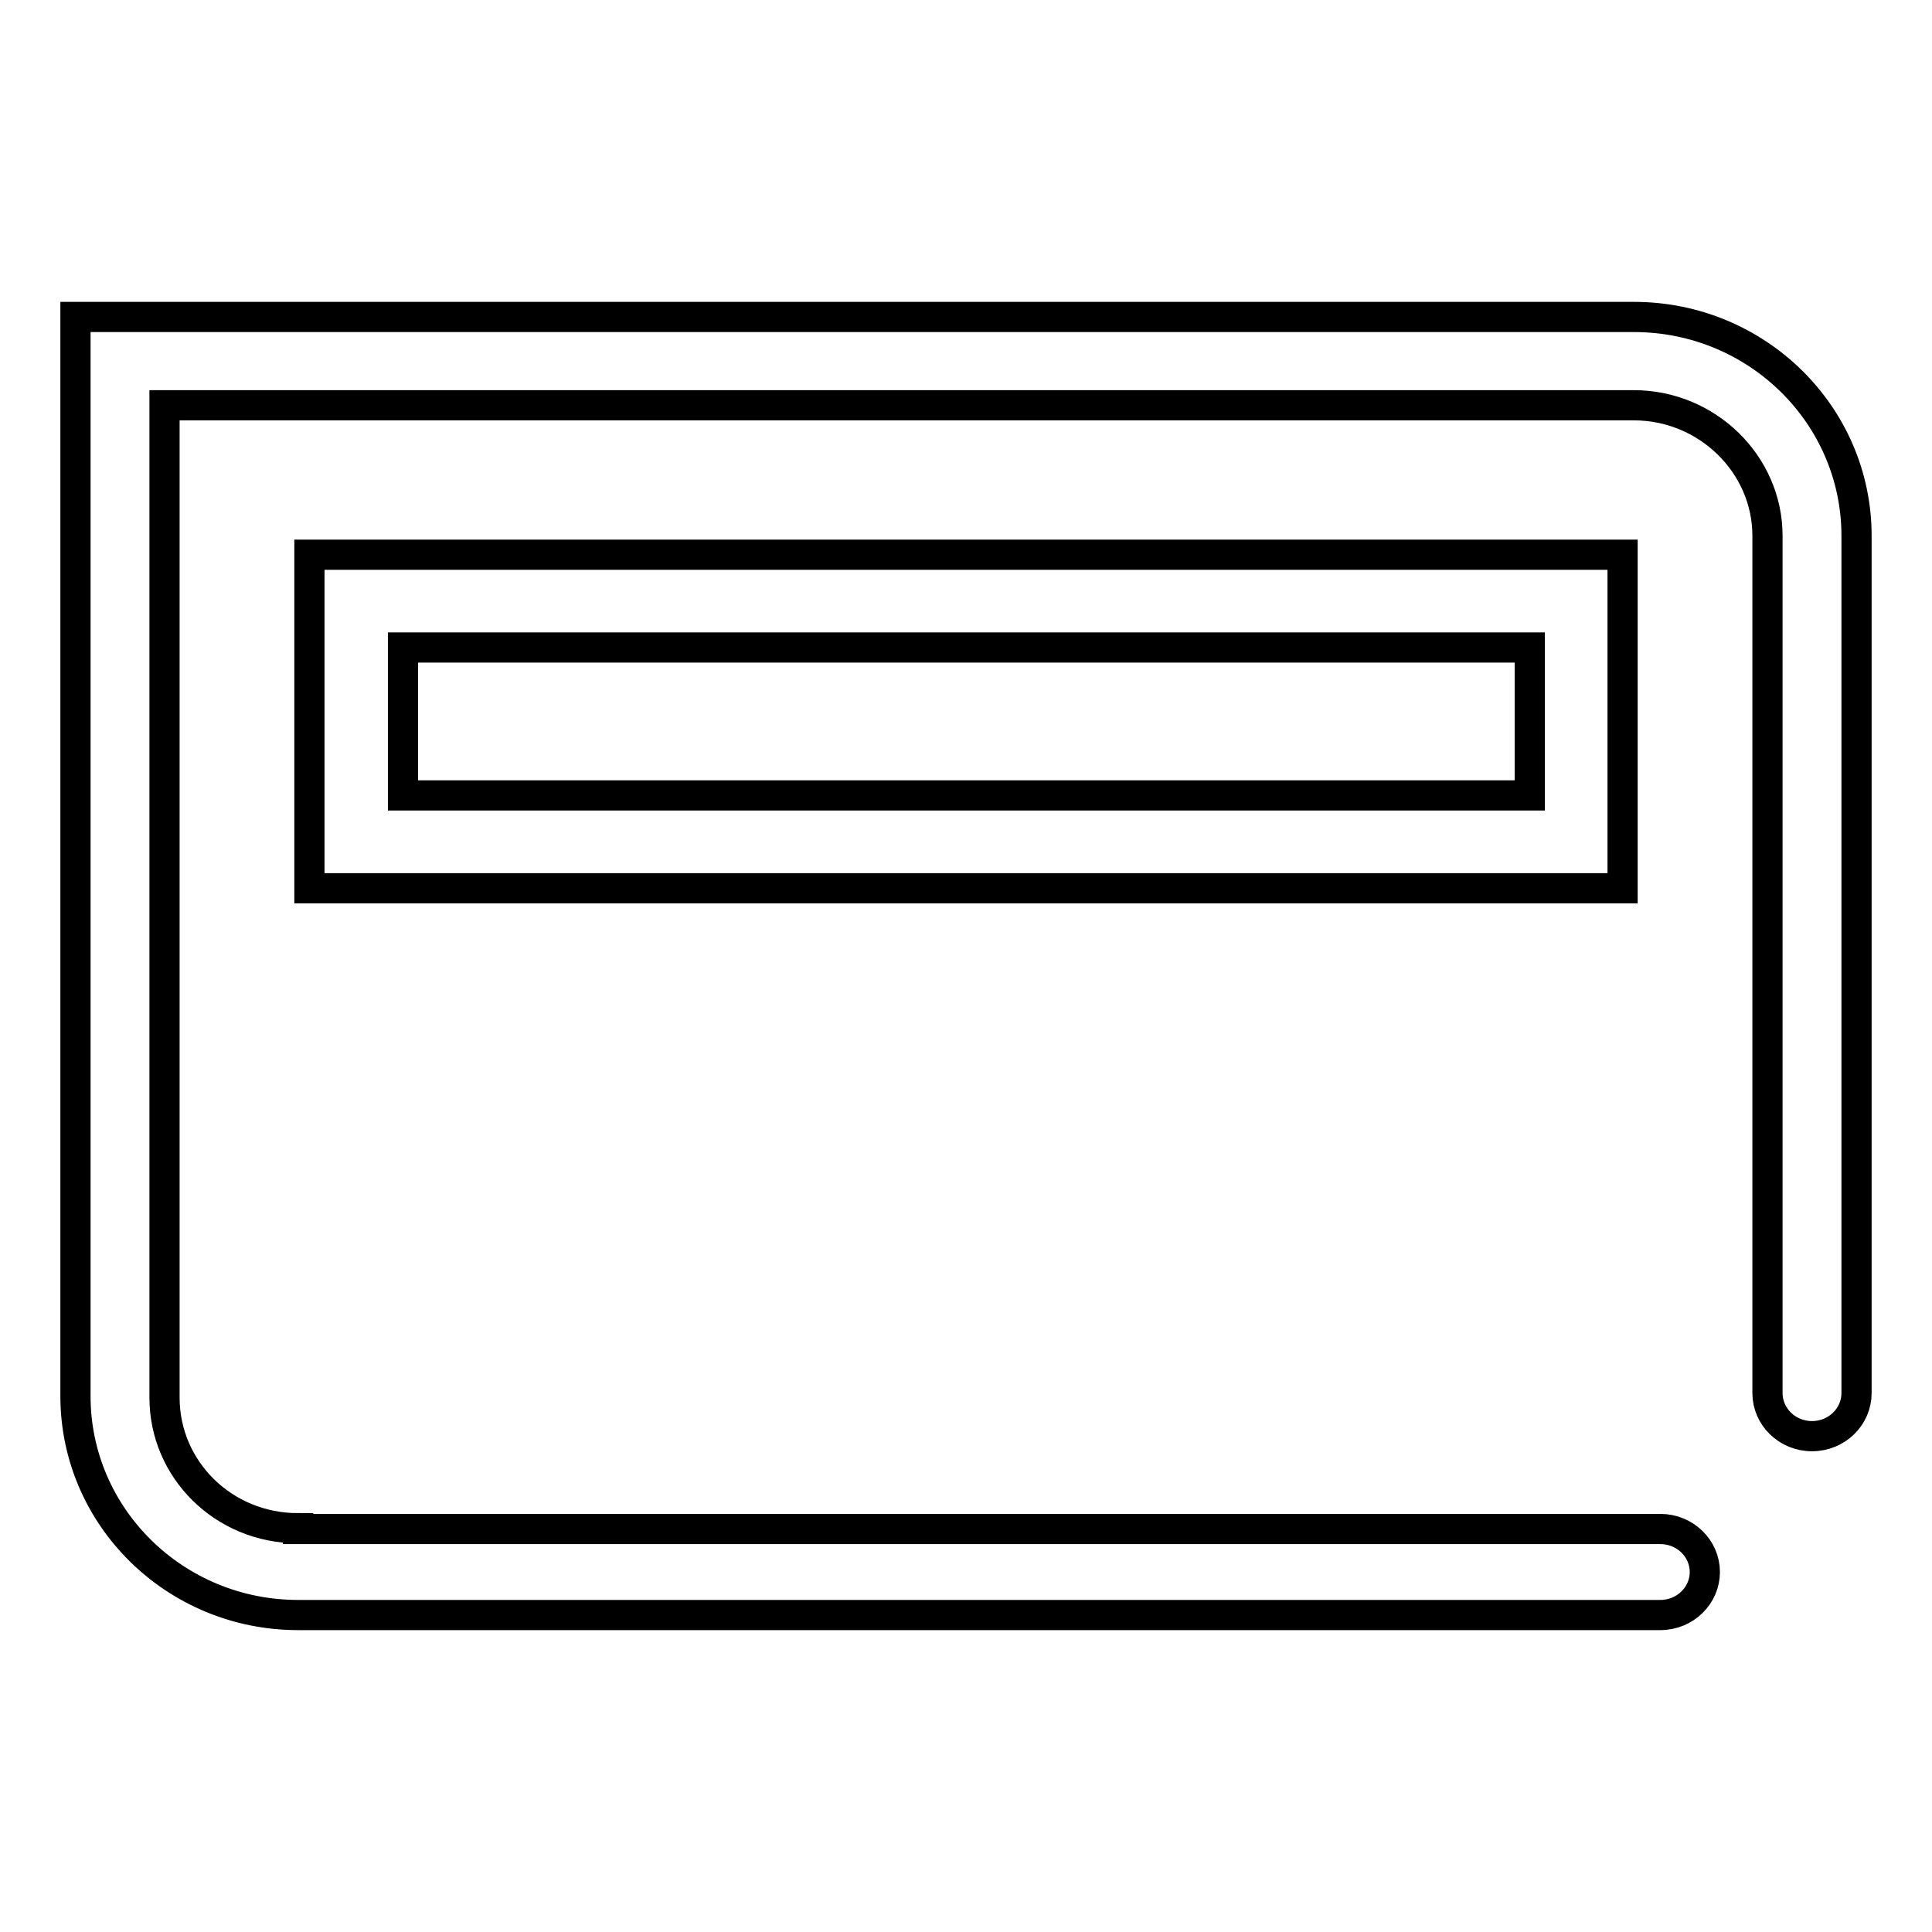
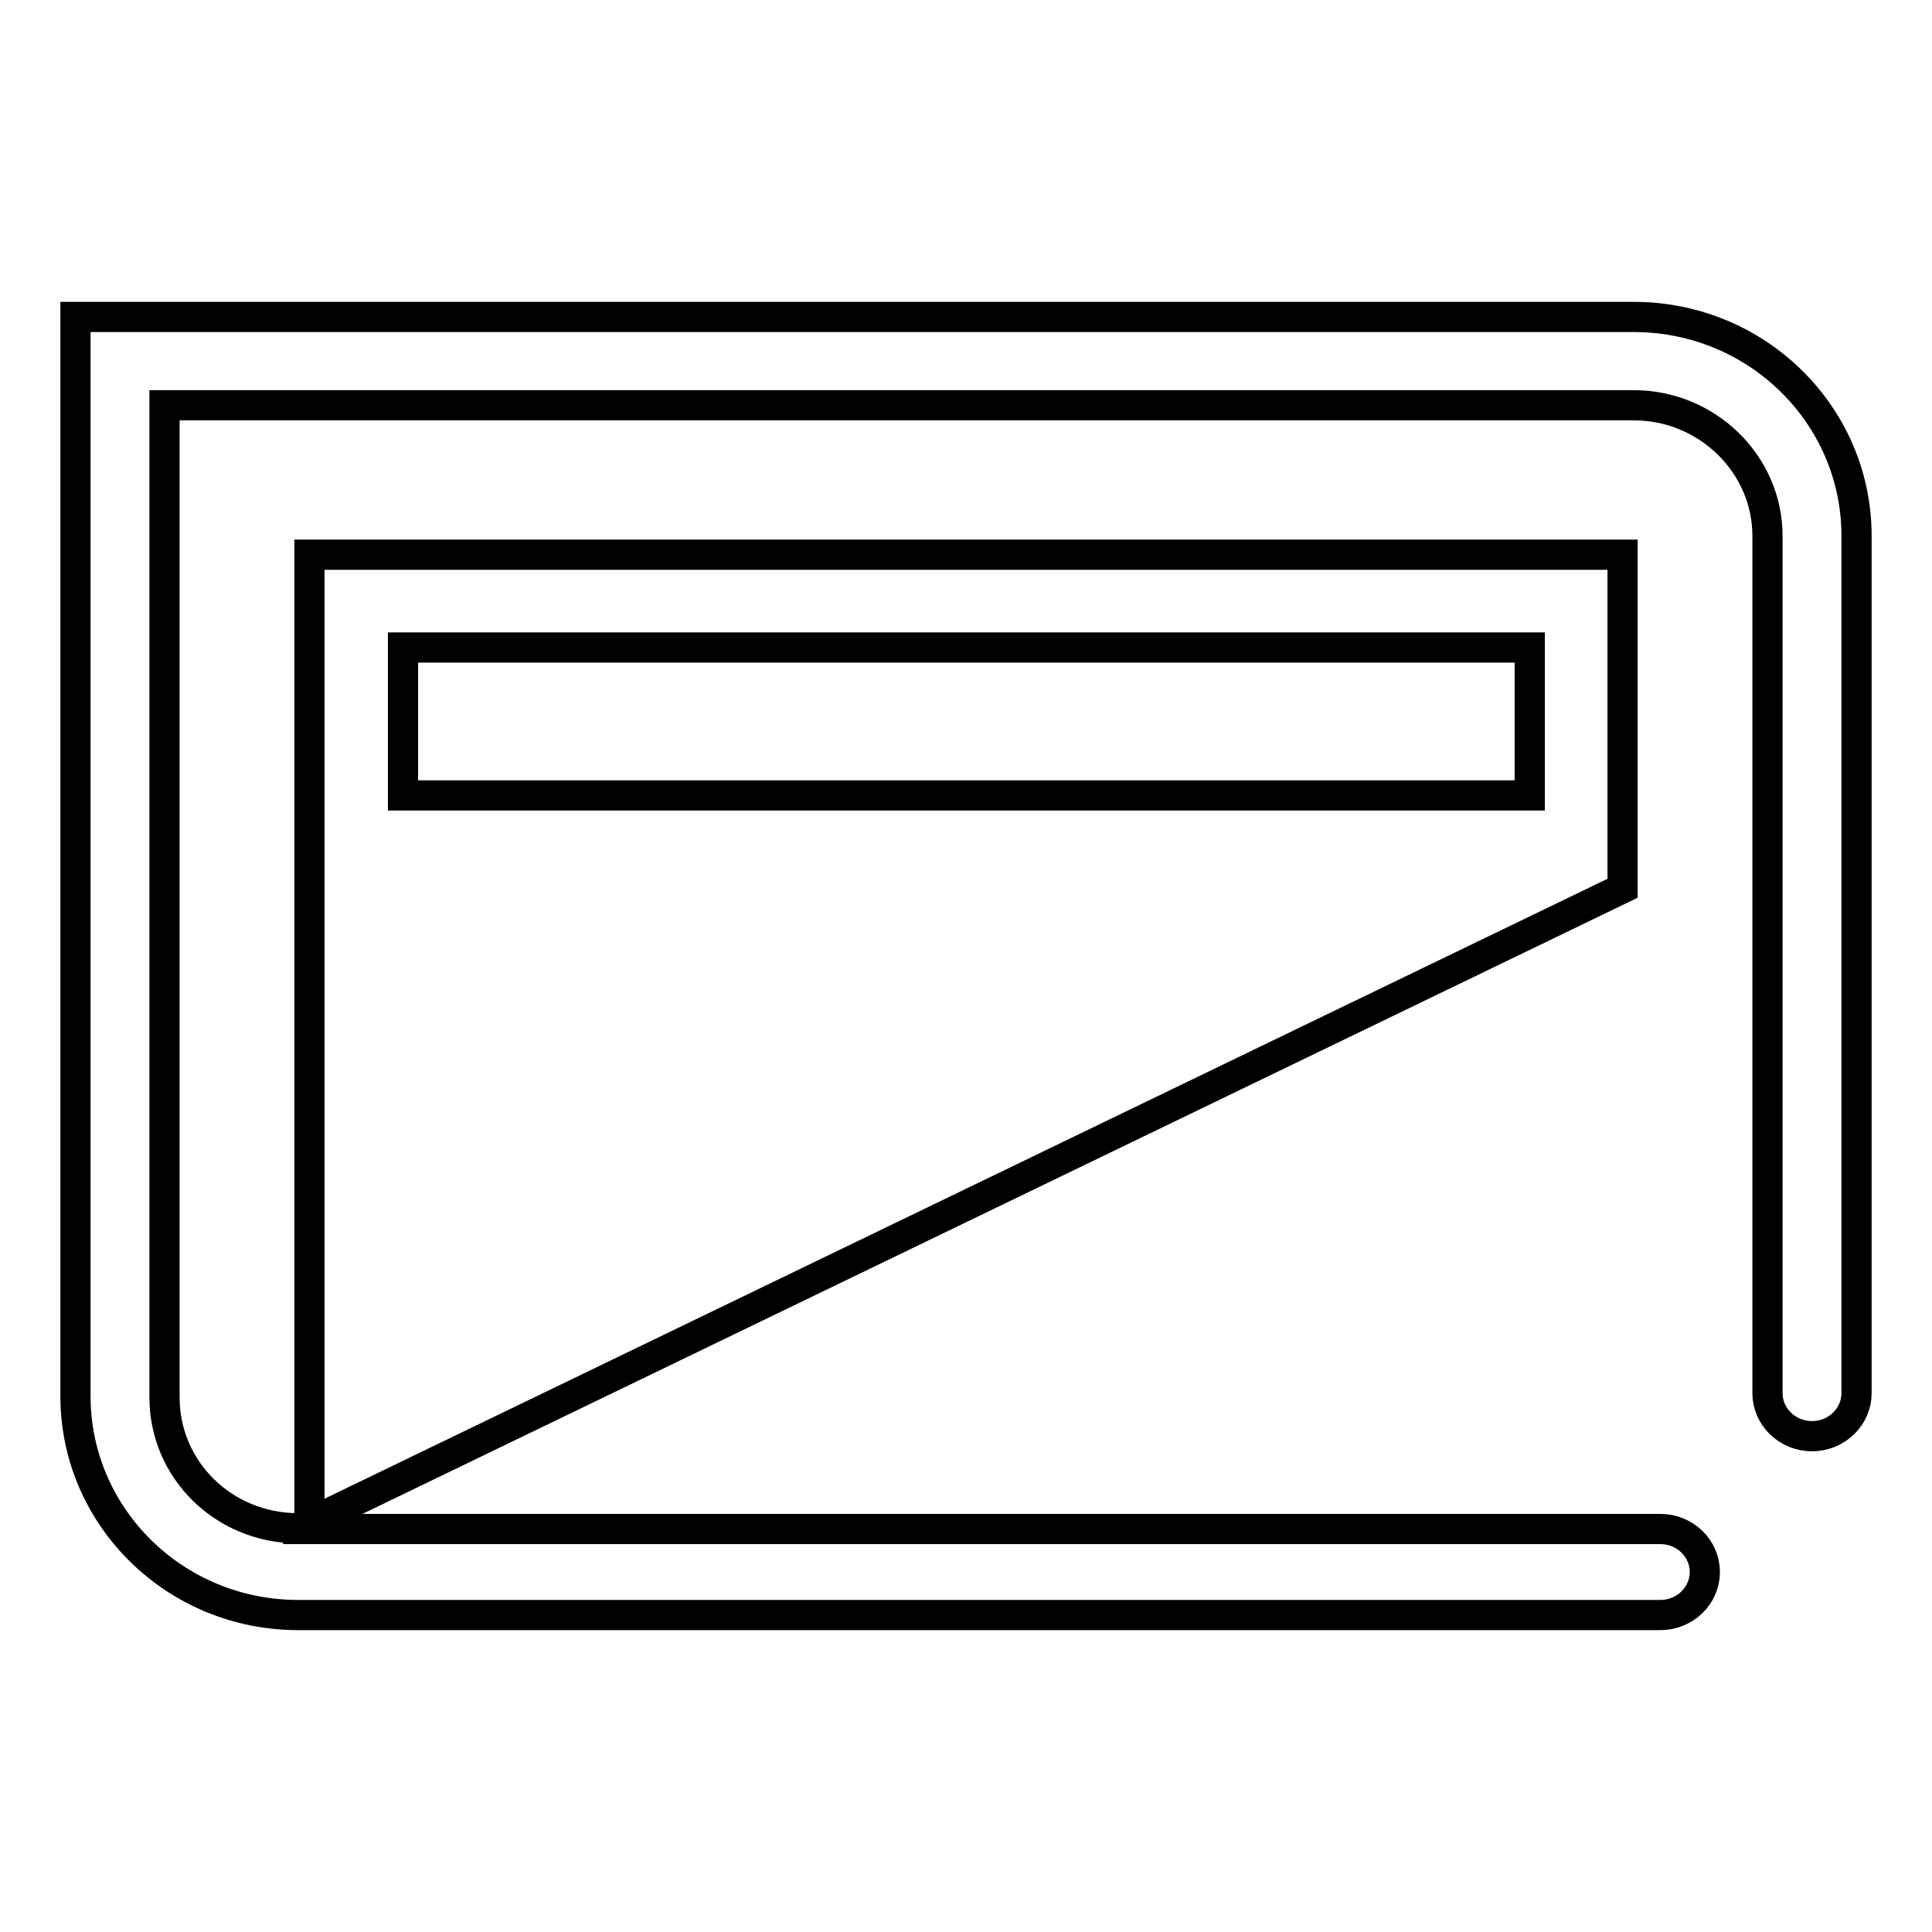
<svg xmlns="http://www.w3.org/2000/svg" version="1.1" x="0px" y="0px" viewBox="0 0 256 256" enable-background="new 0 0 256 256" xml:space="preserve">
  <g>
-     <path stroke-width="4" fill-opacity="0" stroke="#000000" d="M39.5,202.5c-9.9,0-17.7-7.8-17.7-17.3V53.7h194.7c9.7,0,17.7,7.8,17.7,17.3v113.6c0,3.1,2.6,5.7,5.9,5.7 c3.3,0,5.9-2.6,5.9-5.7V71c0-16-13.2-29-29.5-29H10V185c0,16,13.2,29,29.5,29H220c3.3,0,5.9-2.6,5.9-5.7c0-3.1-2.6-5.7-5.9-5.7 H39.5L39.5,202.5z M215,117.7H41V73.5H215V117.7z M53.4,105.4h149.3V85.8H53.4V105.4z" />
+     <path stroke-width="4" fill-opacity="0" stroke="#000000" d="M39.5,202.5c-9.9,0-17.7-7.8-17.7-17.3V53.7h194.7c9.7,0,17.7,7.8,17.7,17.3v113.6c0,3.1,2.6,5.7,5.9,5.7 c3.3,0,5.9-2.6,5.9-5.7V71c0-16-13.2-29-29.5-29H10V185c0,16,13.2,29,29.5,29H220c3.3,0,5.9-2.6,5.9-5.7c0-3.1-2.6-5.7-5.9-5.7 H39.5L39.5,202.5z H41V73.5H215V117.7z M53.4,105.4h149.3V85.8H53.4V105.4z" />
  </g>
</svg>